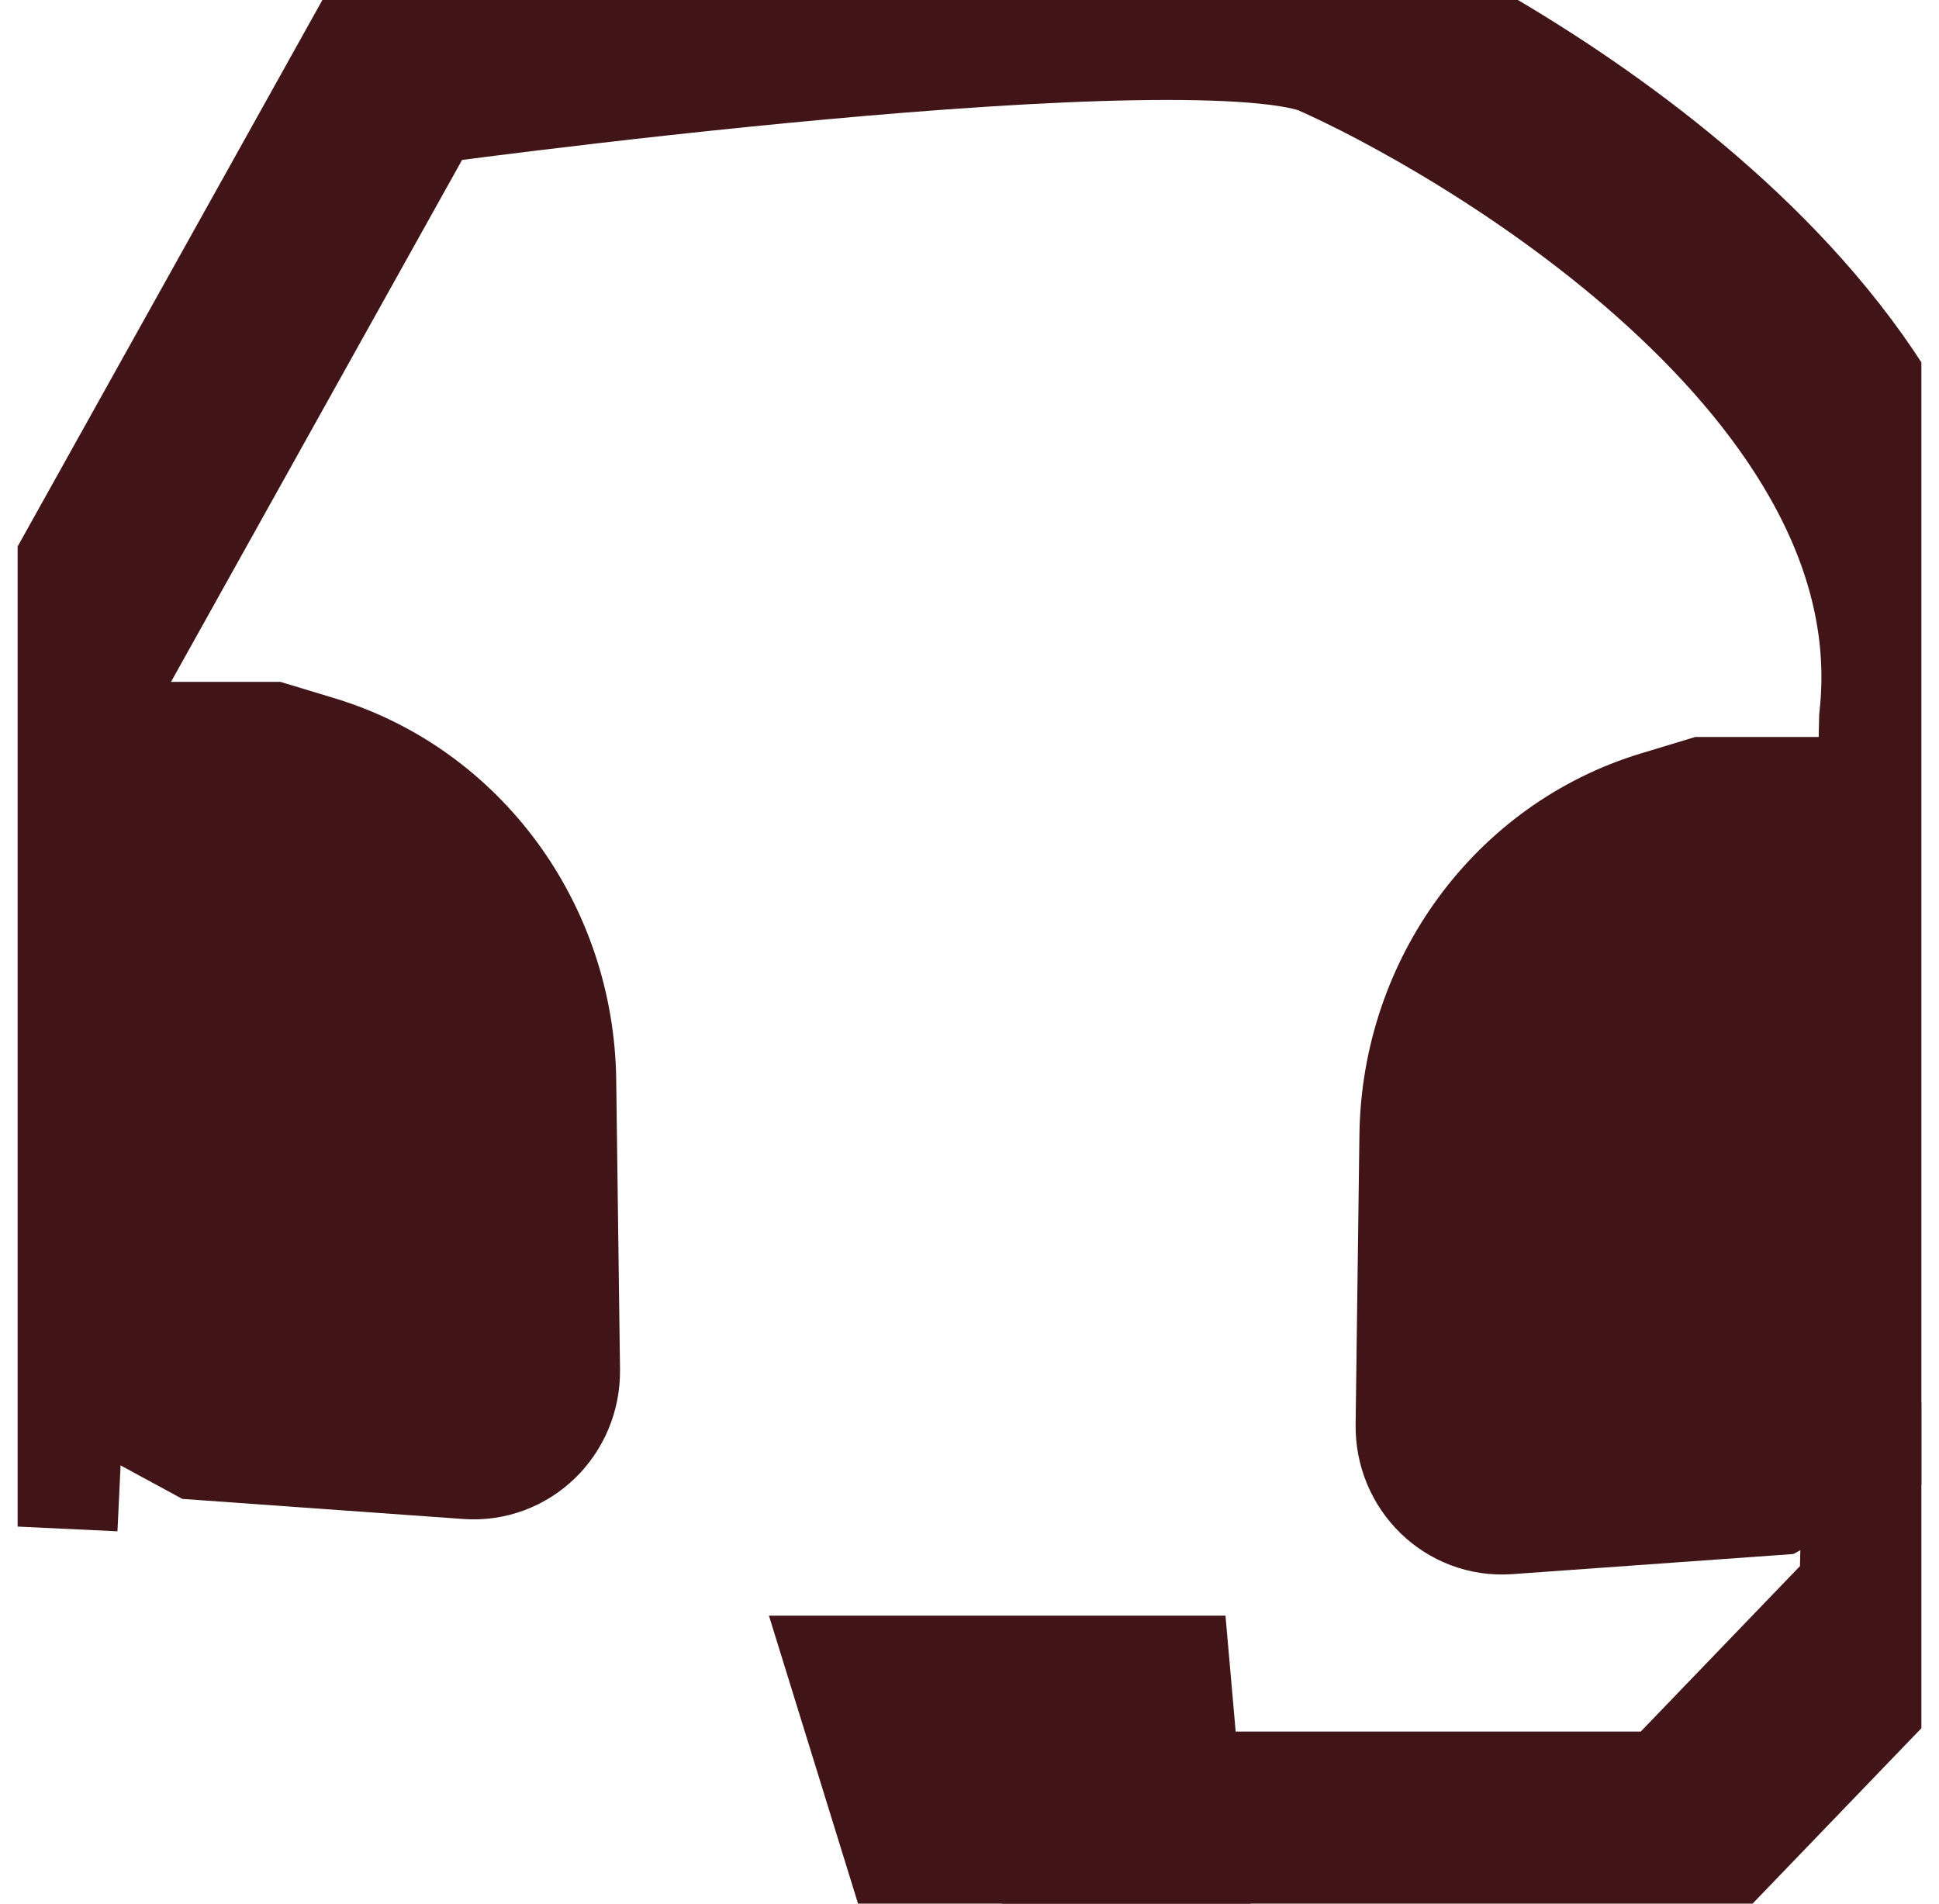
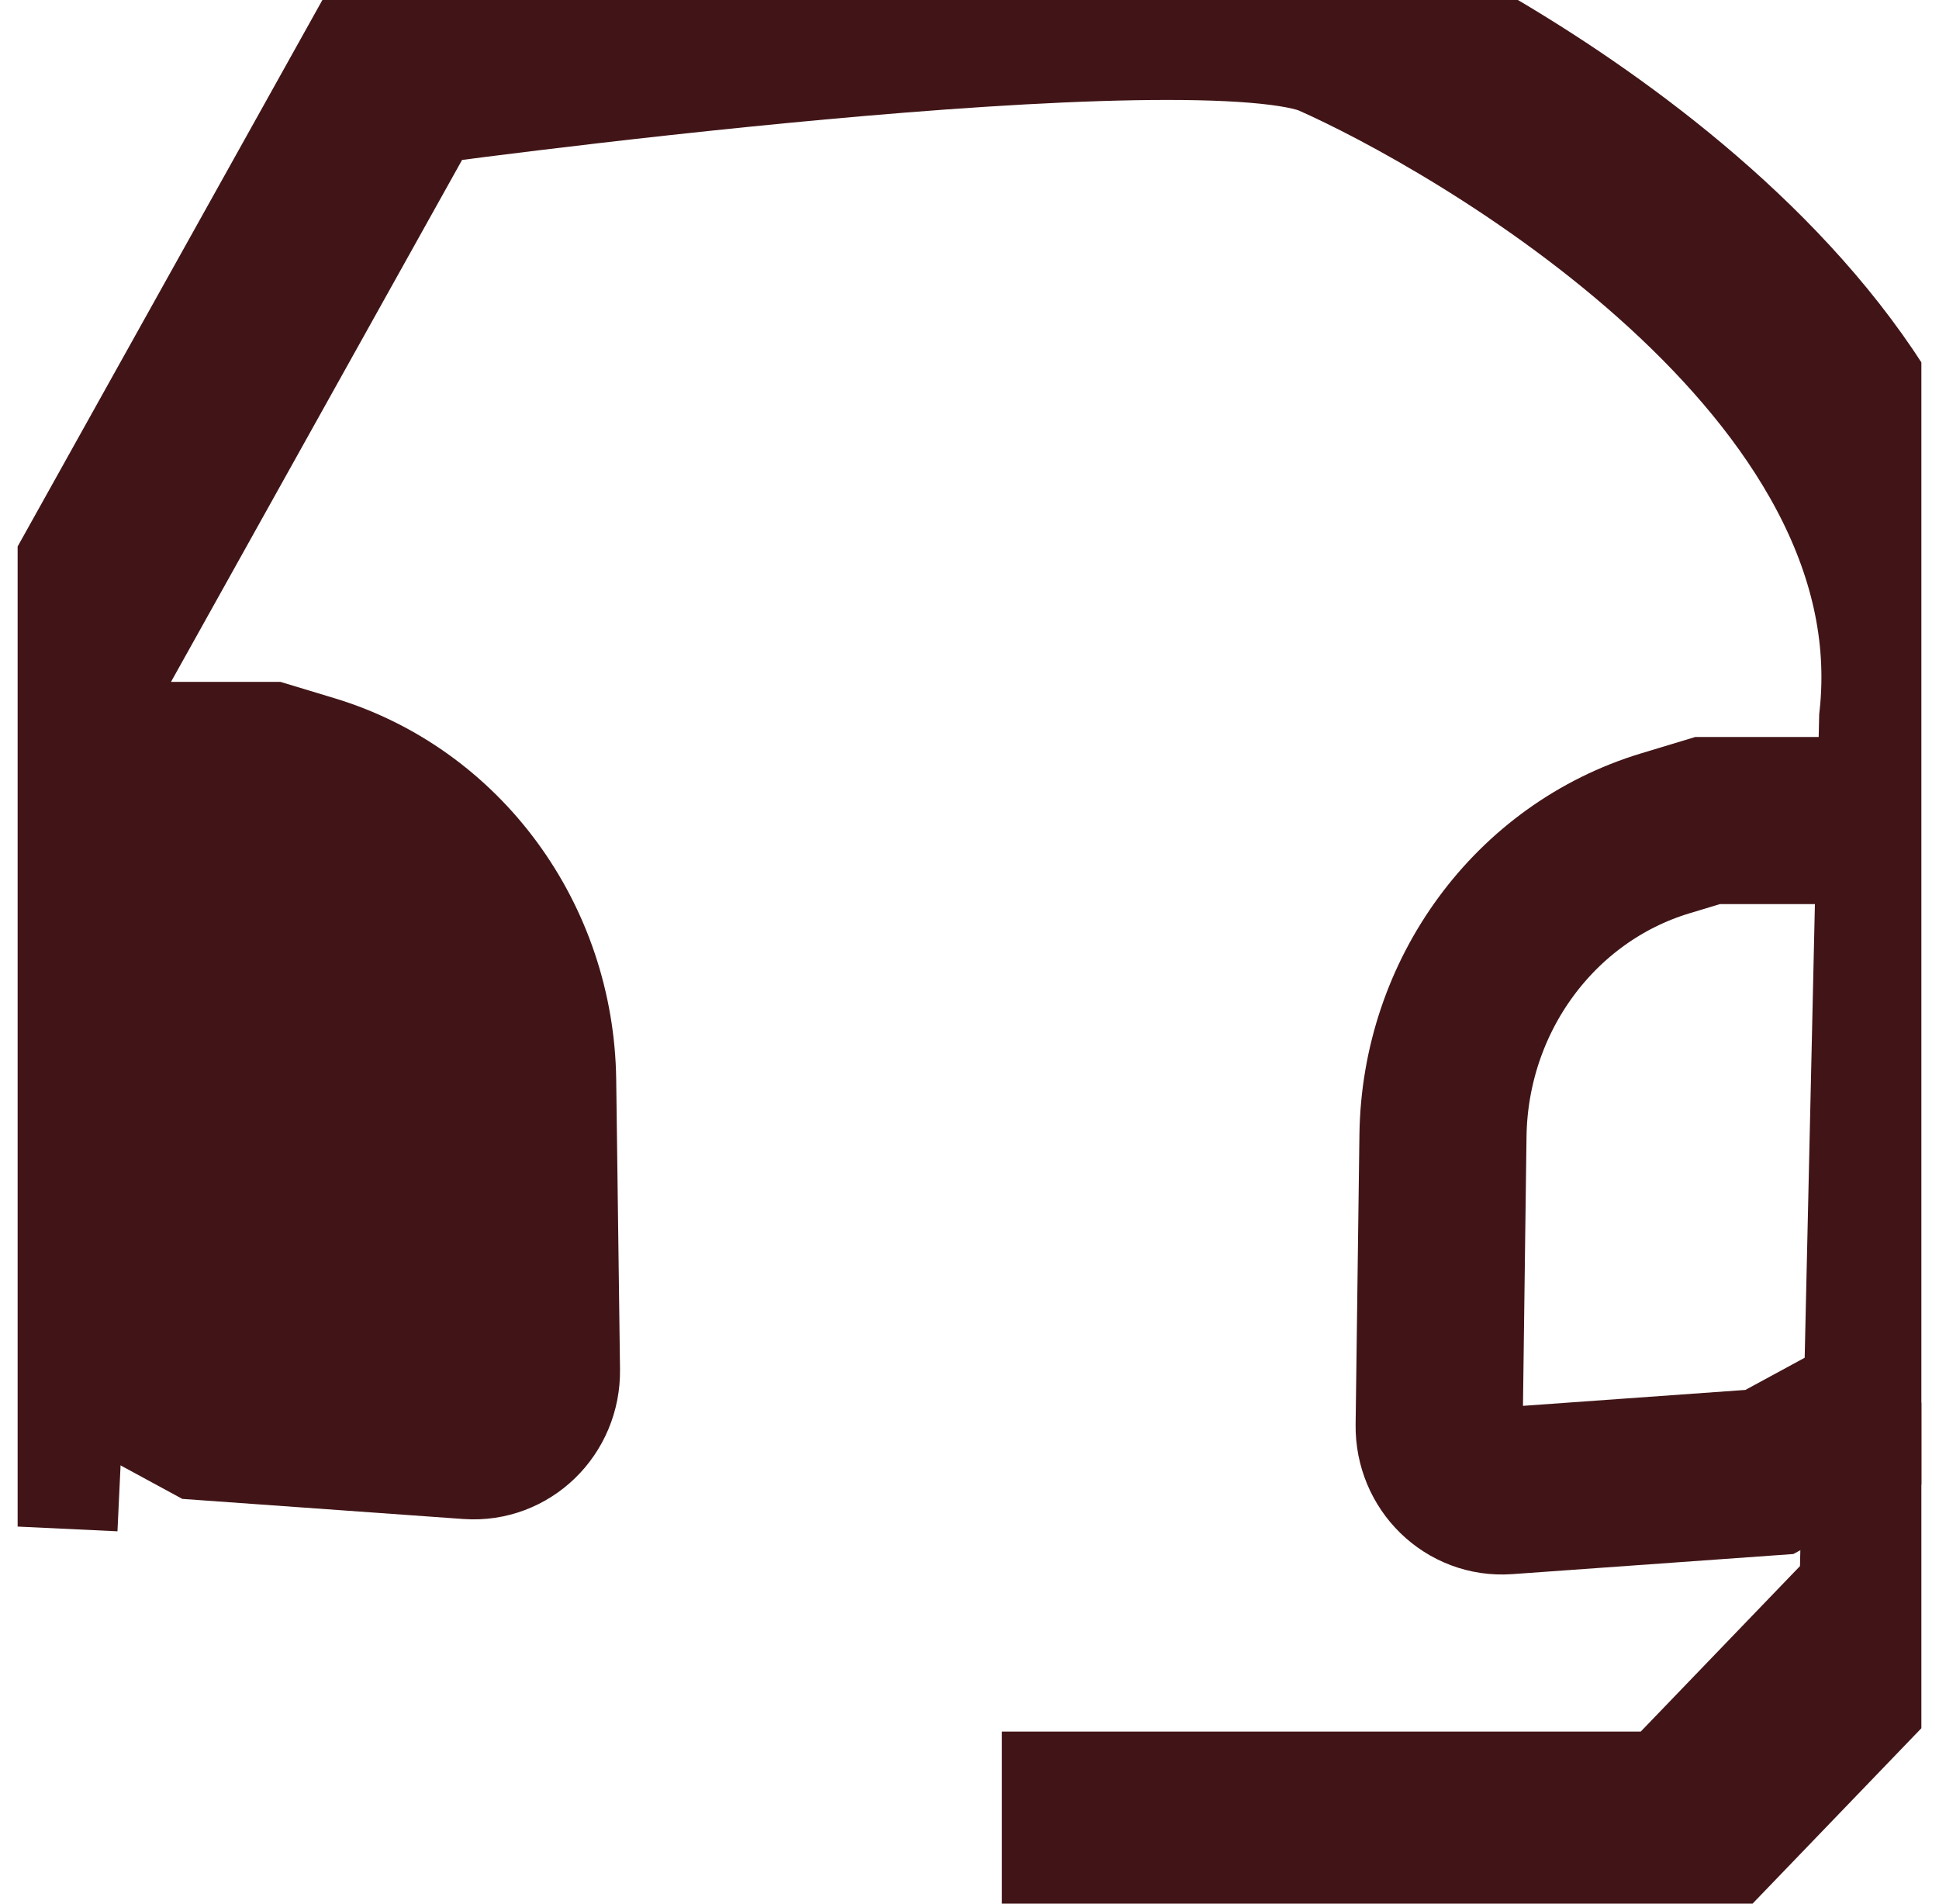
<svg xmlns="http://www.w3.org/2000/svg" width="55" height="54" viewBox="0 0 55 54" fill="none">
  <g clip-path="url(#clip0_2796_12988)">
    <path d="M0.5 43.304L1.635 19.288L11.324 1.913C11.324 1.913 33.992 -1.222 37.971 0.535C41.95 2.291 55.568 9.911 54.433 20.452L53.866 45.594L47.746 51.954H28.418" stroke="#411517" stroke-width="5.67" stroke-miterlimit="10" />
    <path d="M2.36 21.712H7.603L8.803 22.075C12.502 23.194 15.059 26.678 15.109 30.659L15.217 38.872C15.231 39.946 14.355 40.799 13.313 40.725L5.851 40.191L1.699 37.938" fill="#411517" />
    <path d="M2.36 21.712H7.603L8.803 22.075C12.502 23.194 15.059 26.678 15.109 30.659L15.217 38.872C15.231 39.946 14.355 40.799 13.313 40.725L5.851 40.191L1.699 37.938" stroke="#411517" stroke-width="4.74" stroke-miterlimit="10" />
-     <path d="M53.679 23.276H48.436L47.236 23.639C43.537 24.758 40.98 28.242 40.93 32.223L40.822 40.435C40.808 41.51 41.684 42.363 42.726 42.289L50.188 41.755L54.34 39.502" fill="#411517" />
    <path d="M53.679 23.276H48.436L47.236 23.639C43.537 24.758 40.98 28.242 40.93 32.223L40.822 40.435C40.808 41.51 41.684 42.363 42.726 42.289L50.188 41.755L54.34 39.502" stroke="#411517" stroke-width="4.74" stroke-miterlimit="10" />
-     <path d="M21.811 45.831H34.761L35.479 54H24.339L21.811 45.831Z" fill="#411517" />
  </g>
  <defs>
    <clipPath id="clip0_2796_12988">
      <rect width="54" height="54" fill="white" transform="translate(0.5)" />
    </clipPath>
  </defs>
</svg>